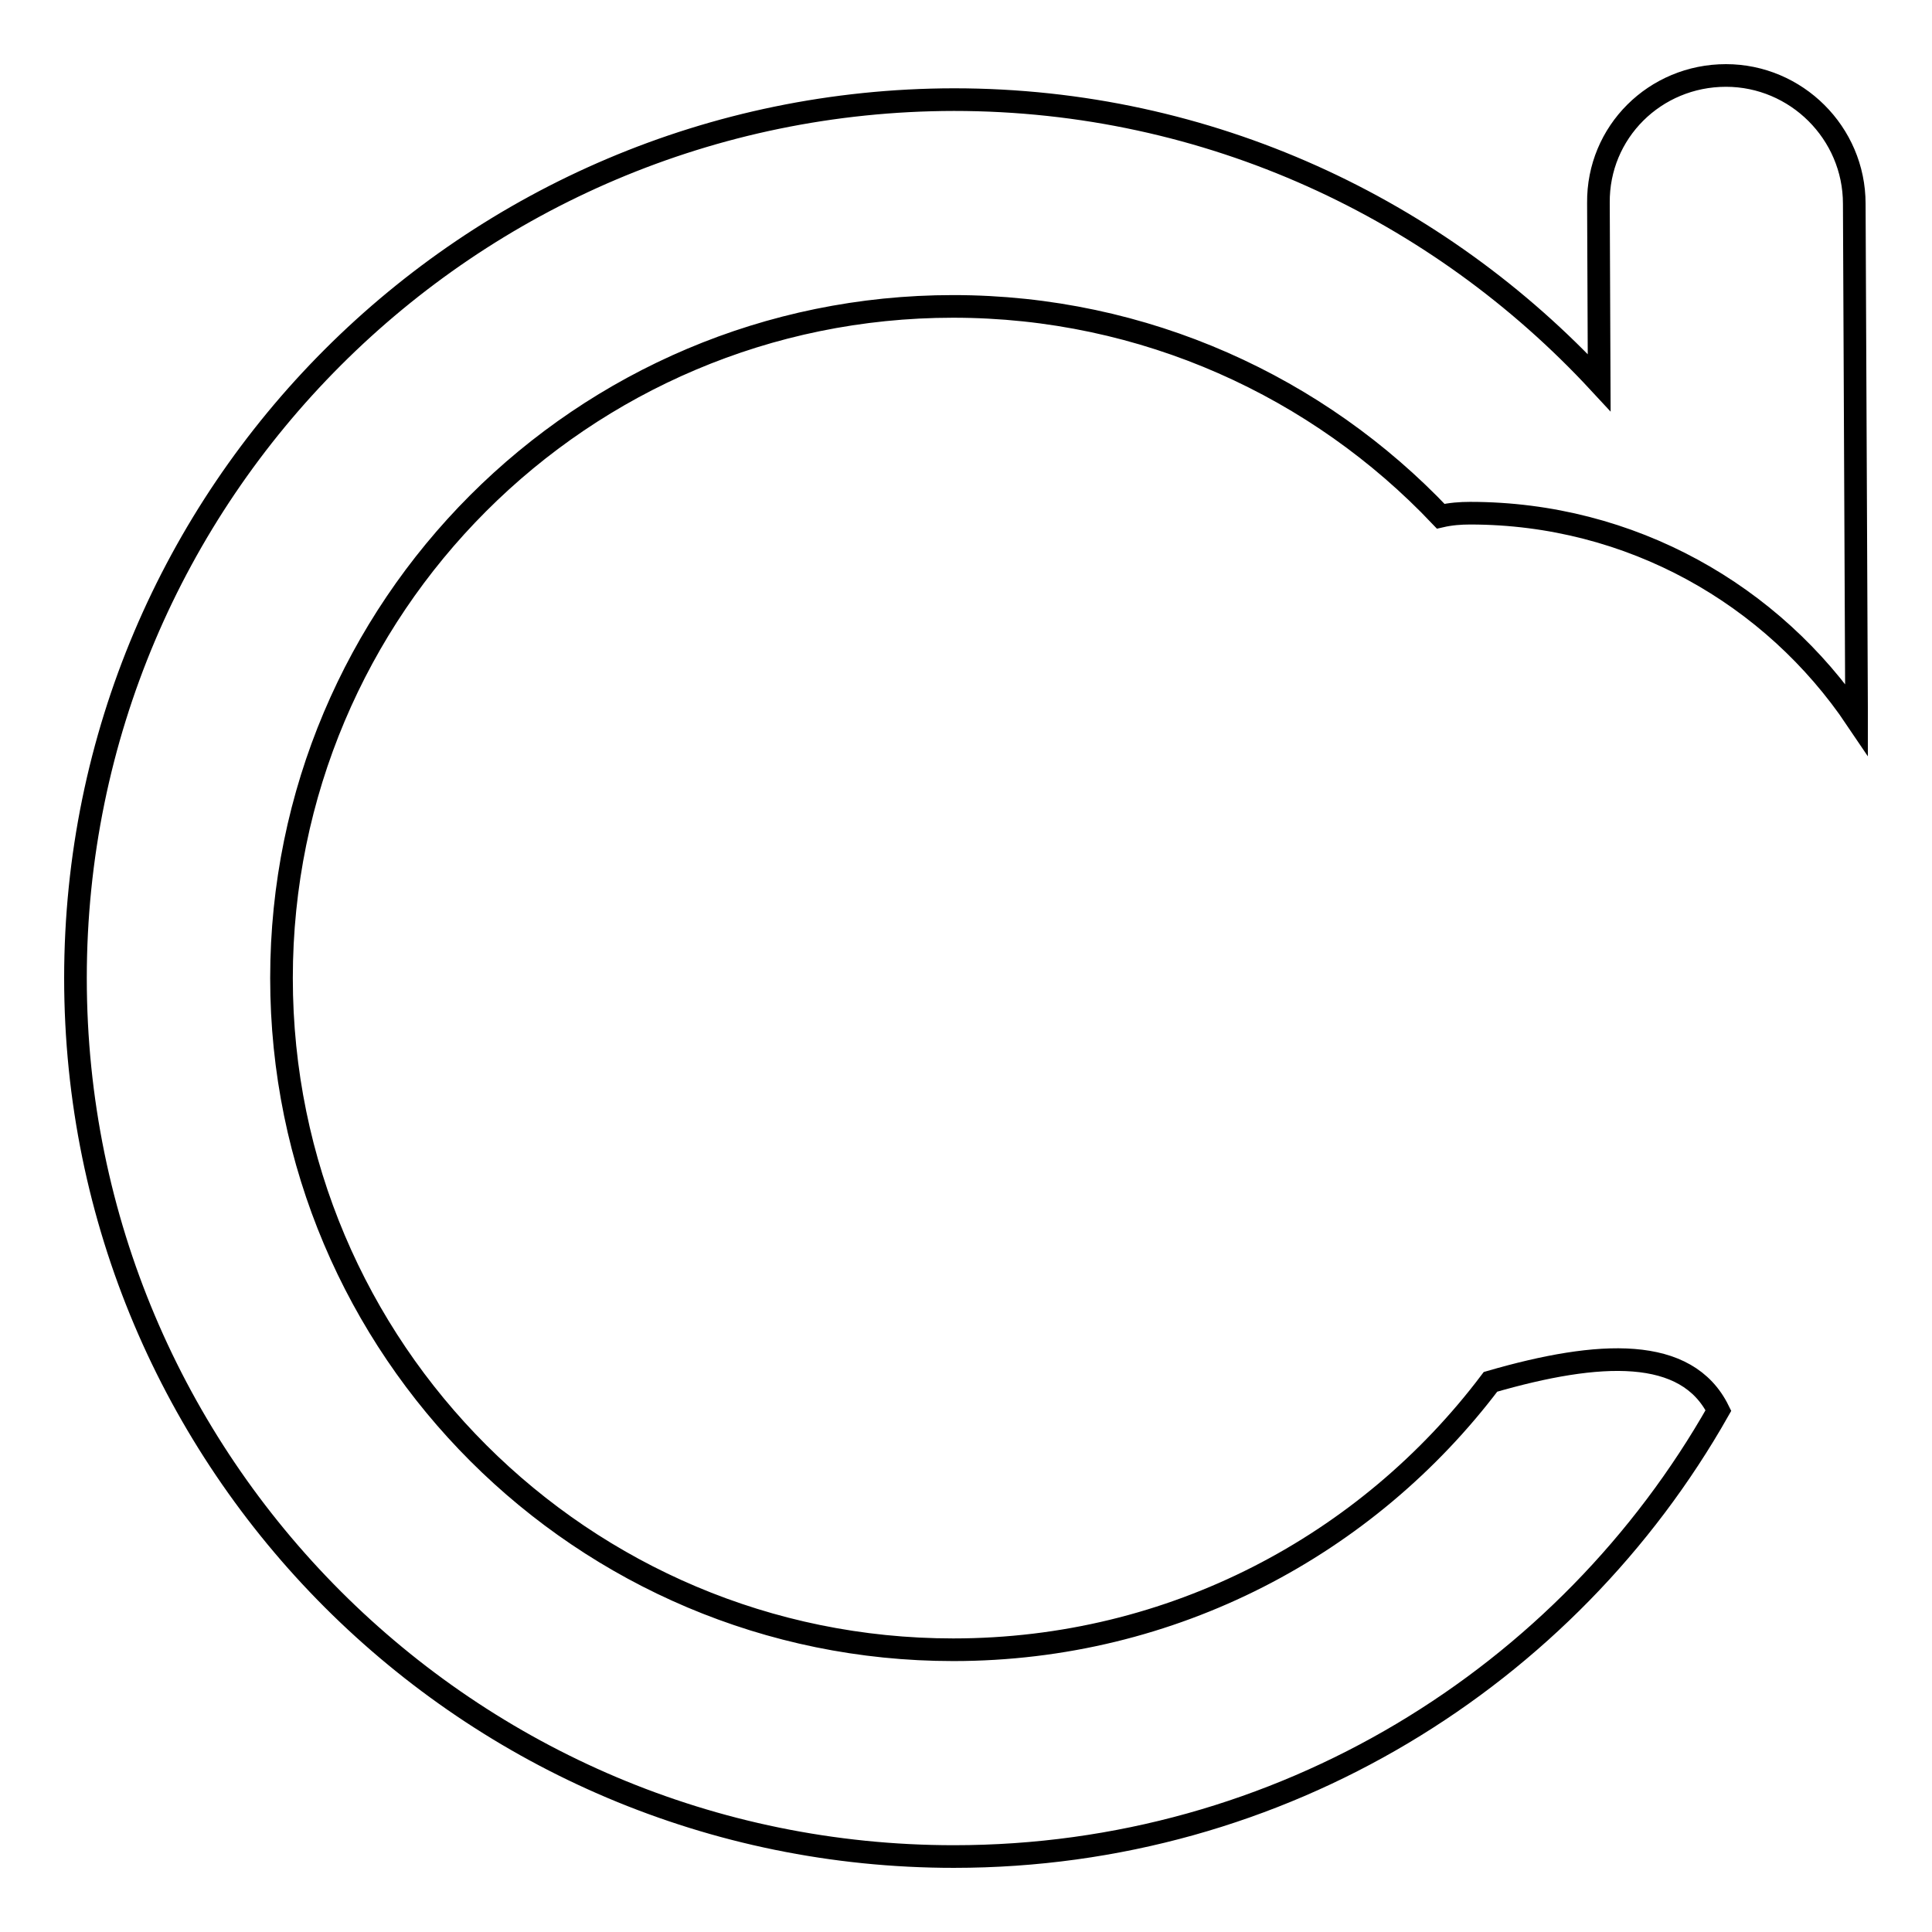
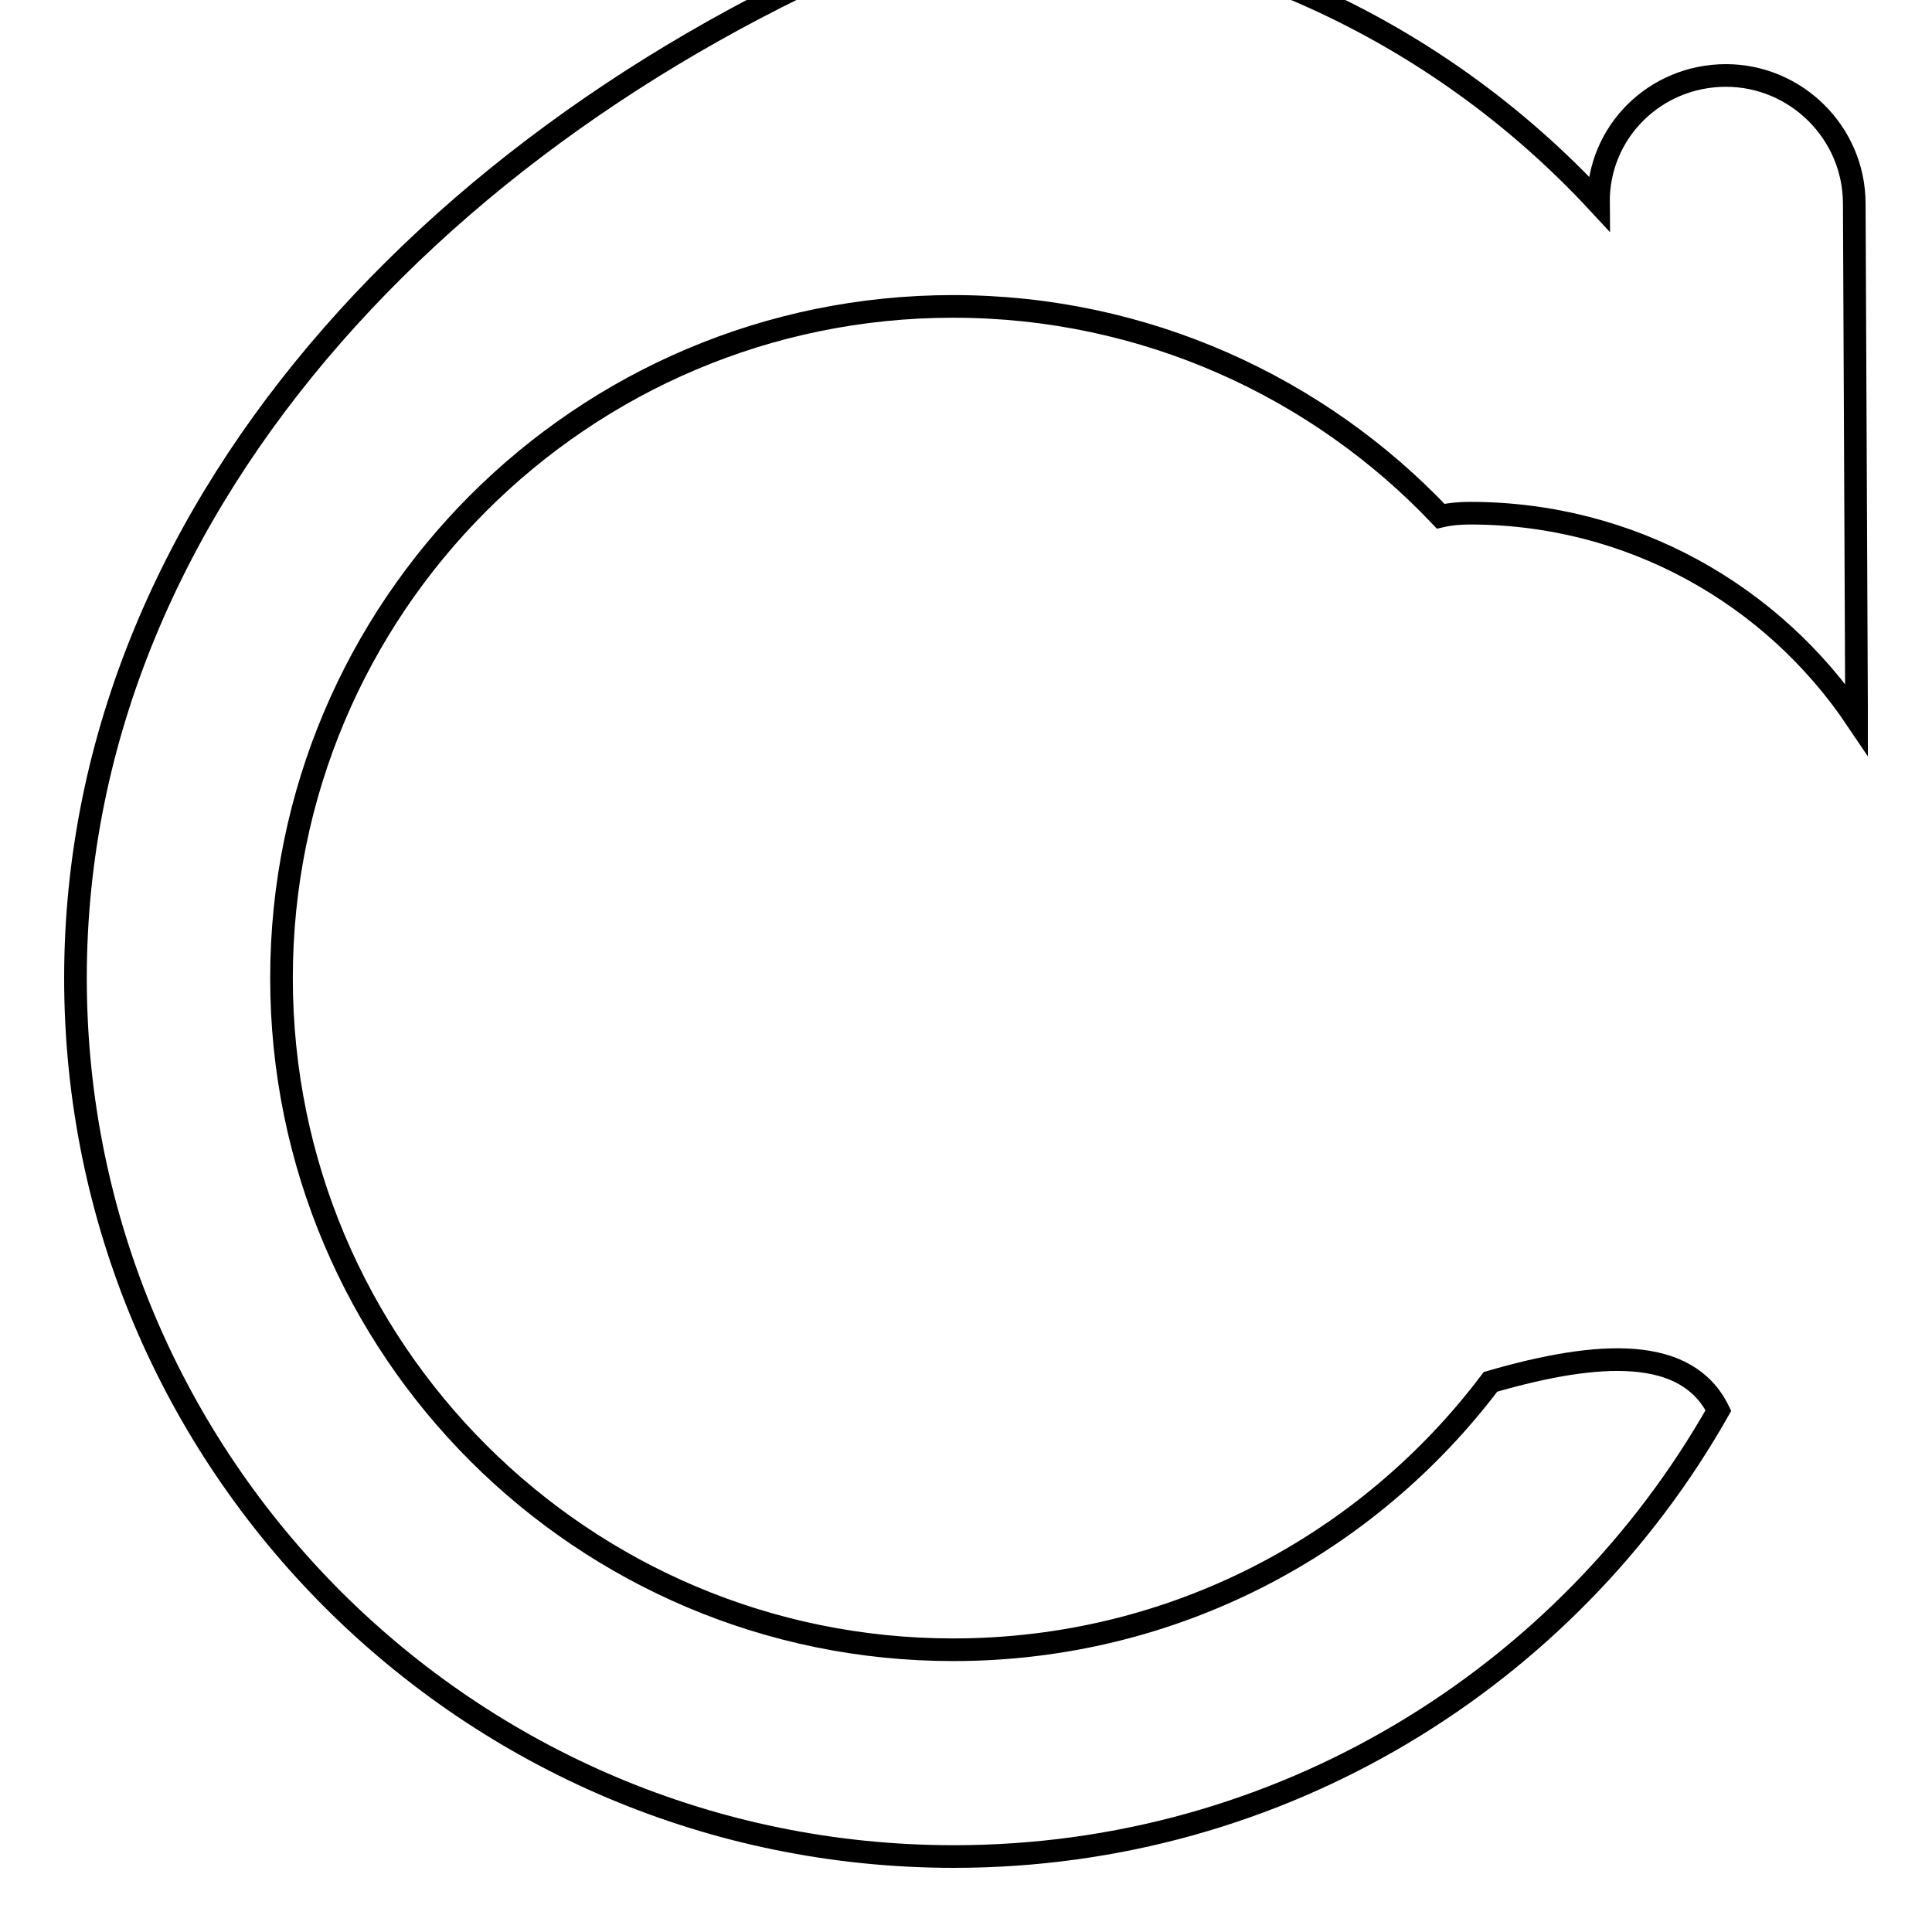
<svg xmlns="http://www.w3.org/2000/svg" version="1.1" x="0px" y="0px" viewBox="0 0 256 256" enable-background="new 0 0 256 256" xml:space="preserve">
  <g>
    <g>
-       <path stroke-width="3" fill-opacity="0" stroke="#000000" d="M197.5,183.1c-16.3,21.6-42.1,35.5-71.2,35.5c-49.1,0-89-39.8-89-89c0-49.1,39.8-89,89-89c25.4,0,48.4,10.7,64.6,27.8c1.3-0.3,2.6-0.4,3.9-0.4c21.3,0,40.1,10.8,51.2,27.3c0-0.6,0-1.1,0-1.6L245.7,27c0-9.4-7.7-17-17-17c-9.4,0-17,7.5-16.9,16.9l0.1,23.8c-21.3-23-51.7-37.5-85.5-37.5C62.1,13.3,10,65.4,10,129.6C10,193.9,62.1,246,126.4,246c43.4,0,81.3-23.8,101.3-59.1C223.5,178.4,212,178.9,197.5,183.1z" />
+       <path stroke-width="3" fill-opacity="0" stroke="#000000" d="M197.5,183.1c-16.3,21.6-42.1,35.5-71.2,35.5c-49.1,0-89-39.8-89-89c0-49.1,39.8-89,89-89c25.4,0,48.4,10.7,64.6,27.8c1.3-0.3,2.6-0.4,3.9-0.4c21.3,0,40.1,10.8,51.2,27.3c0-0.6,0-1.1,0-1.6L245.7,27c0-9.4-7.7-17-17-17c-9.4,0-17,7.5-16.9,16.9c-21.3-23-51.7-37.5-85.5-37.5C62.1,13.3,10,65.4,10,129.6C10,193.9,62.1,246,126.4,246c43.4,0,81.3-23.8,101.3-59.1C223.5,178.4,212,178.9,197.5,183.1z" />
    </g>
  </g>
</svg>